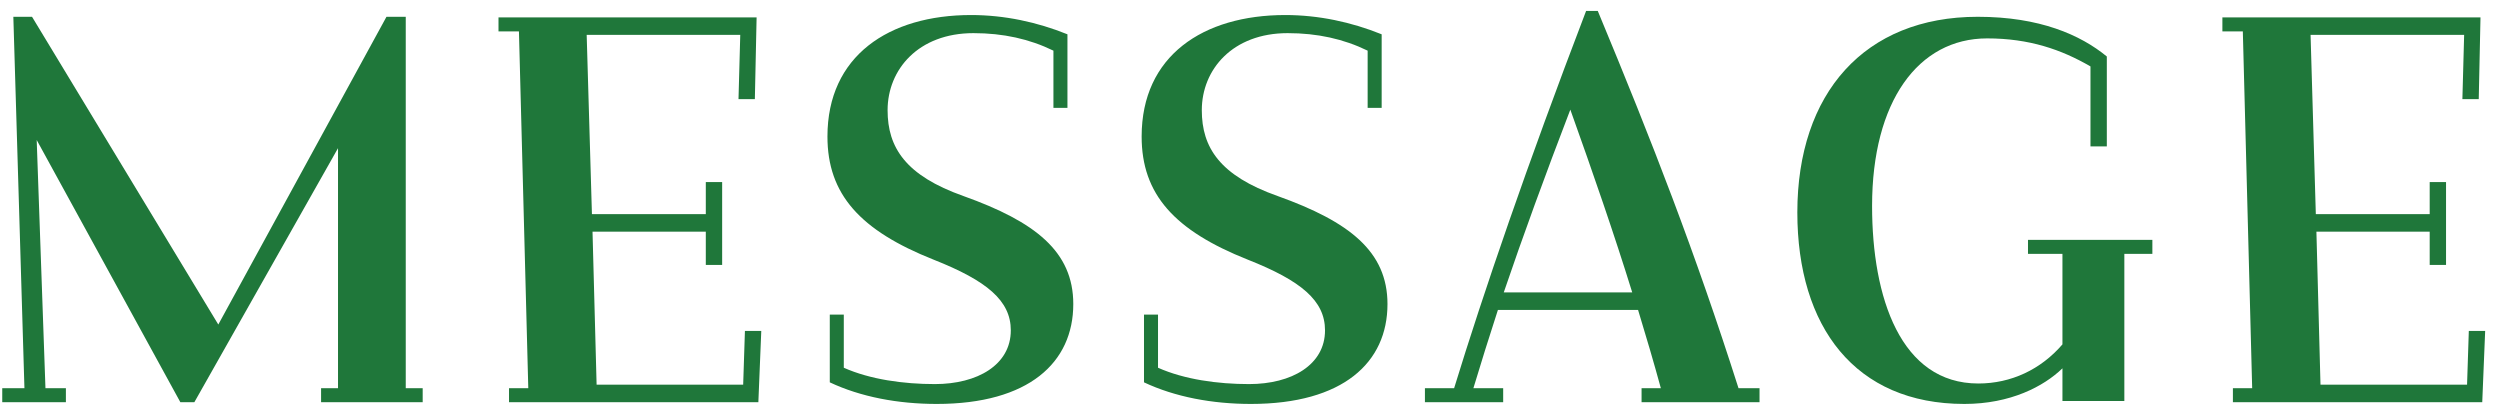
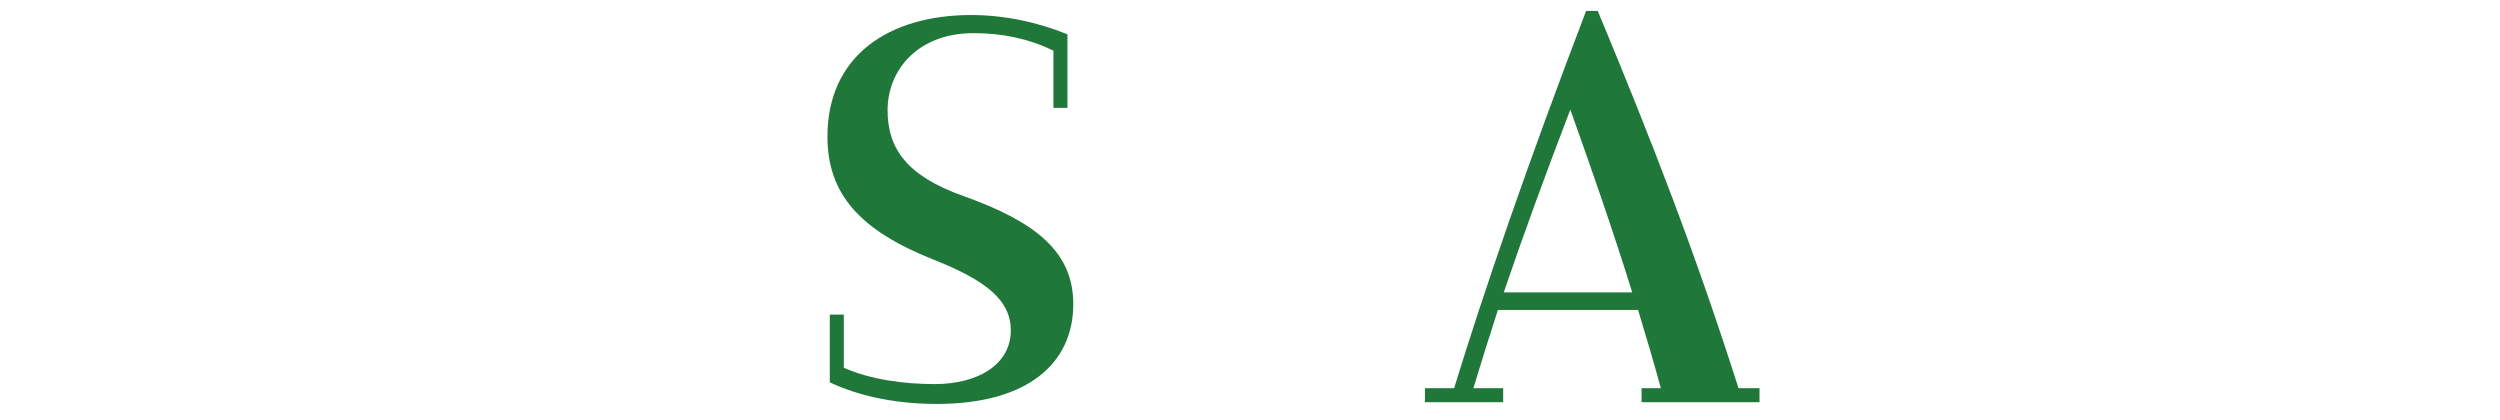
<svg xmlns="http://www.w3.org/2000/svg" width="137" height="23" viewBox="0 0 137 23" fill="none">
-   <path d="M122.363 22.04V21.272H123.419L122.907 1.72H121.787V0.952H135.931L135.835 5.432H134.939L135.035 1.912H126.619L126.907 11.736H133.147V9.976H134.043V14.52H133.147V12.696H126.939L127.163 21.08H135.195L135.291 18.136H136.187L136.027 22.04H122.363Z" fill="#1F773A" />
-   <path d="M107.646 22.136C101.662 22.136 98.494 17.912 98.494 11.64C98.494 5.112 102.174 0.92 108.382 0.92C111.774 0.92 114.014 1.912 115.454 3.096V8.024H114.558V3.64C112.958 2.712 111.198 2.104 108.894 2.104C105.118 2.104 102.59 5.56 102.59 11.288C102.59 16.312 104.158 21.016 108.414 21.016C110.206 21.016 111.838 20.248 113.022 18.872V13.912H111.134V13.144H117.95V13.912H116.414V21.976H113.022V20.184C111.998 21.176 110.174 22.136 107.646 22.136Z" fill="#1F773A" />
  <path d="M78.086 22.04V21.272H79.686C81.286 16.056 83.686 9.048 86.918 0.6H87.558C90.566 7.832 92.902 13.848 95.27 21.272H96.422V22.04H89.958V21.272H91.014C90.63 19.864 90.214 18.456 89.766 16.984H82.086C81.606 18.456 81.158 19.896 80.742 21.272H82.374V22.04H78.086ZM82.406 16.024H89.446C88.454 12.824 87.302 9.496 86.054 6.008C84.678 9.592 83.462 12.92 82.406 16.024Z" fill="#1F773A" />
-   <path d="M68.546 22.136C66.434 22.136 64.386 21.752 62.691 20.952V17.24H63.459V20.152C64.898 20.792 66.722 21.048 68.451 21.048C70.787 21.048 72.611 19.992 72.611 18.104C72.611 16.472 71.299 15.384 68.386 14.232C64.355 12.632 62.562 10.648 62.562 7.48C62.562 3.064 65.922 0.824 70.434 0.824C72.258 0.824 74.05 1.208 75.715 1.88V5.912H74.947V2.776C73.635 2.136 72.195 1.816 70.562 1.816C67.555 1.816 65.859 3.8 65.859 6.04C65.859 8.088 66.85 9.624 70.019 10.744C73.954 12.152 76.034 13.784 76.034 16.664C76.034 19.864 73.603 22.136 68.546 22.136Z" fill="#1F773A" />
  <path d="M51.328 22.136C49.216 22.136 47.168 21.752 45.472 20.952V17.24H46.24V20.152C47.68 20.792 49.504 21.048 51.232 21.048C53.568 21.048 55.392 19.992 55.392 18.104C55.392 16.472 54.08 15.384 51.168 14.232C47.136 12.632 45.344 10.648 45.344 7.48C45.344 3.064 48.704 0.824 53.216 0.824C55.04 0.824 56.832 1.208 58.496 1.88V5.912H57.728V2.776C56.416 2.136 54.976 1.816 53.344 1.816C50.336 1.816 48.64 3.8 48.64 6.04C48.64 8.088 49.632 9.624 52.8 10.744C56.736 12.152 58.816 13.784 58.816 16.664C58.816 19.864 56.384 22.136 51.328 22.136Z" fill="#1F773A" />
-   <path d="M27.894 22.04V21.272H28.95L28.438 1.72H27.318V0.952H41.462L41.366 5.432H40.47L40.566 1.912H32.15L32.438 11.736H38.678V9.976H39.574V14.52H38.678V12.696H32.47L32.694 21.08H40.726L40.822 18.136H41.718L41.558 22.04H27.894Z" fill="#1F773A" />
-   <path d="M0.123 22.04V21.272H1.339L0.731 0.92H1.755L11.963 17.784L21.179 0.92H22.235V21.272H23.163V22.04H17.595V21.272H18.523V8.12L10.651 22.04H9.883L2.011 7.672L2.491 21.272H3.611V22.04H0.123Z" fill="#1F773A" />
</svg>